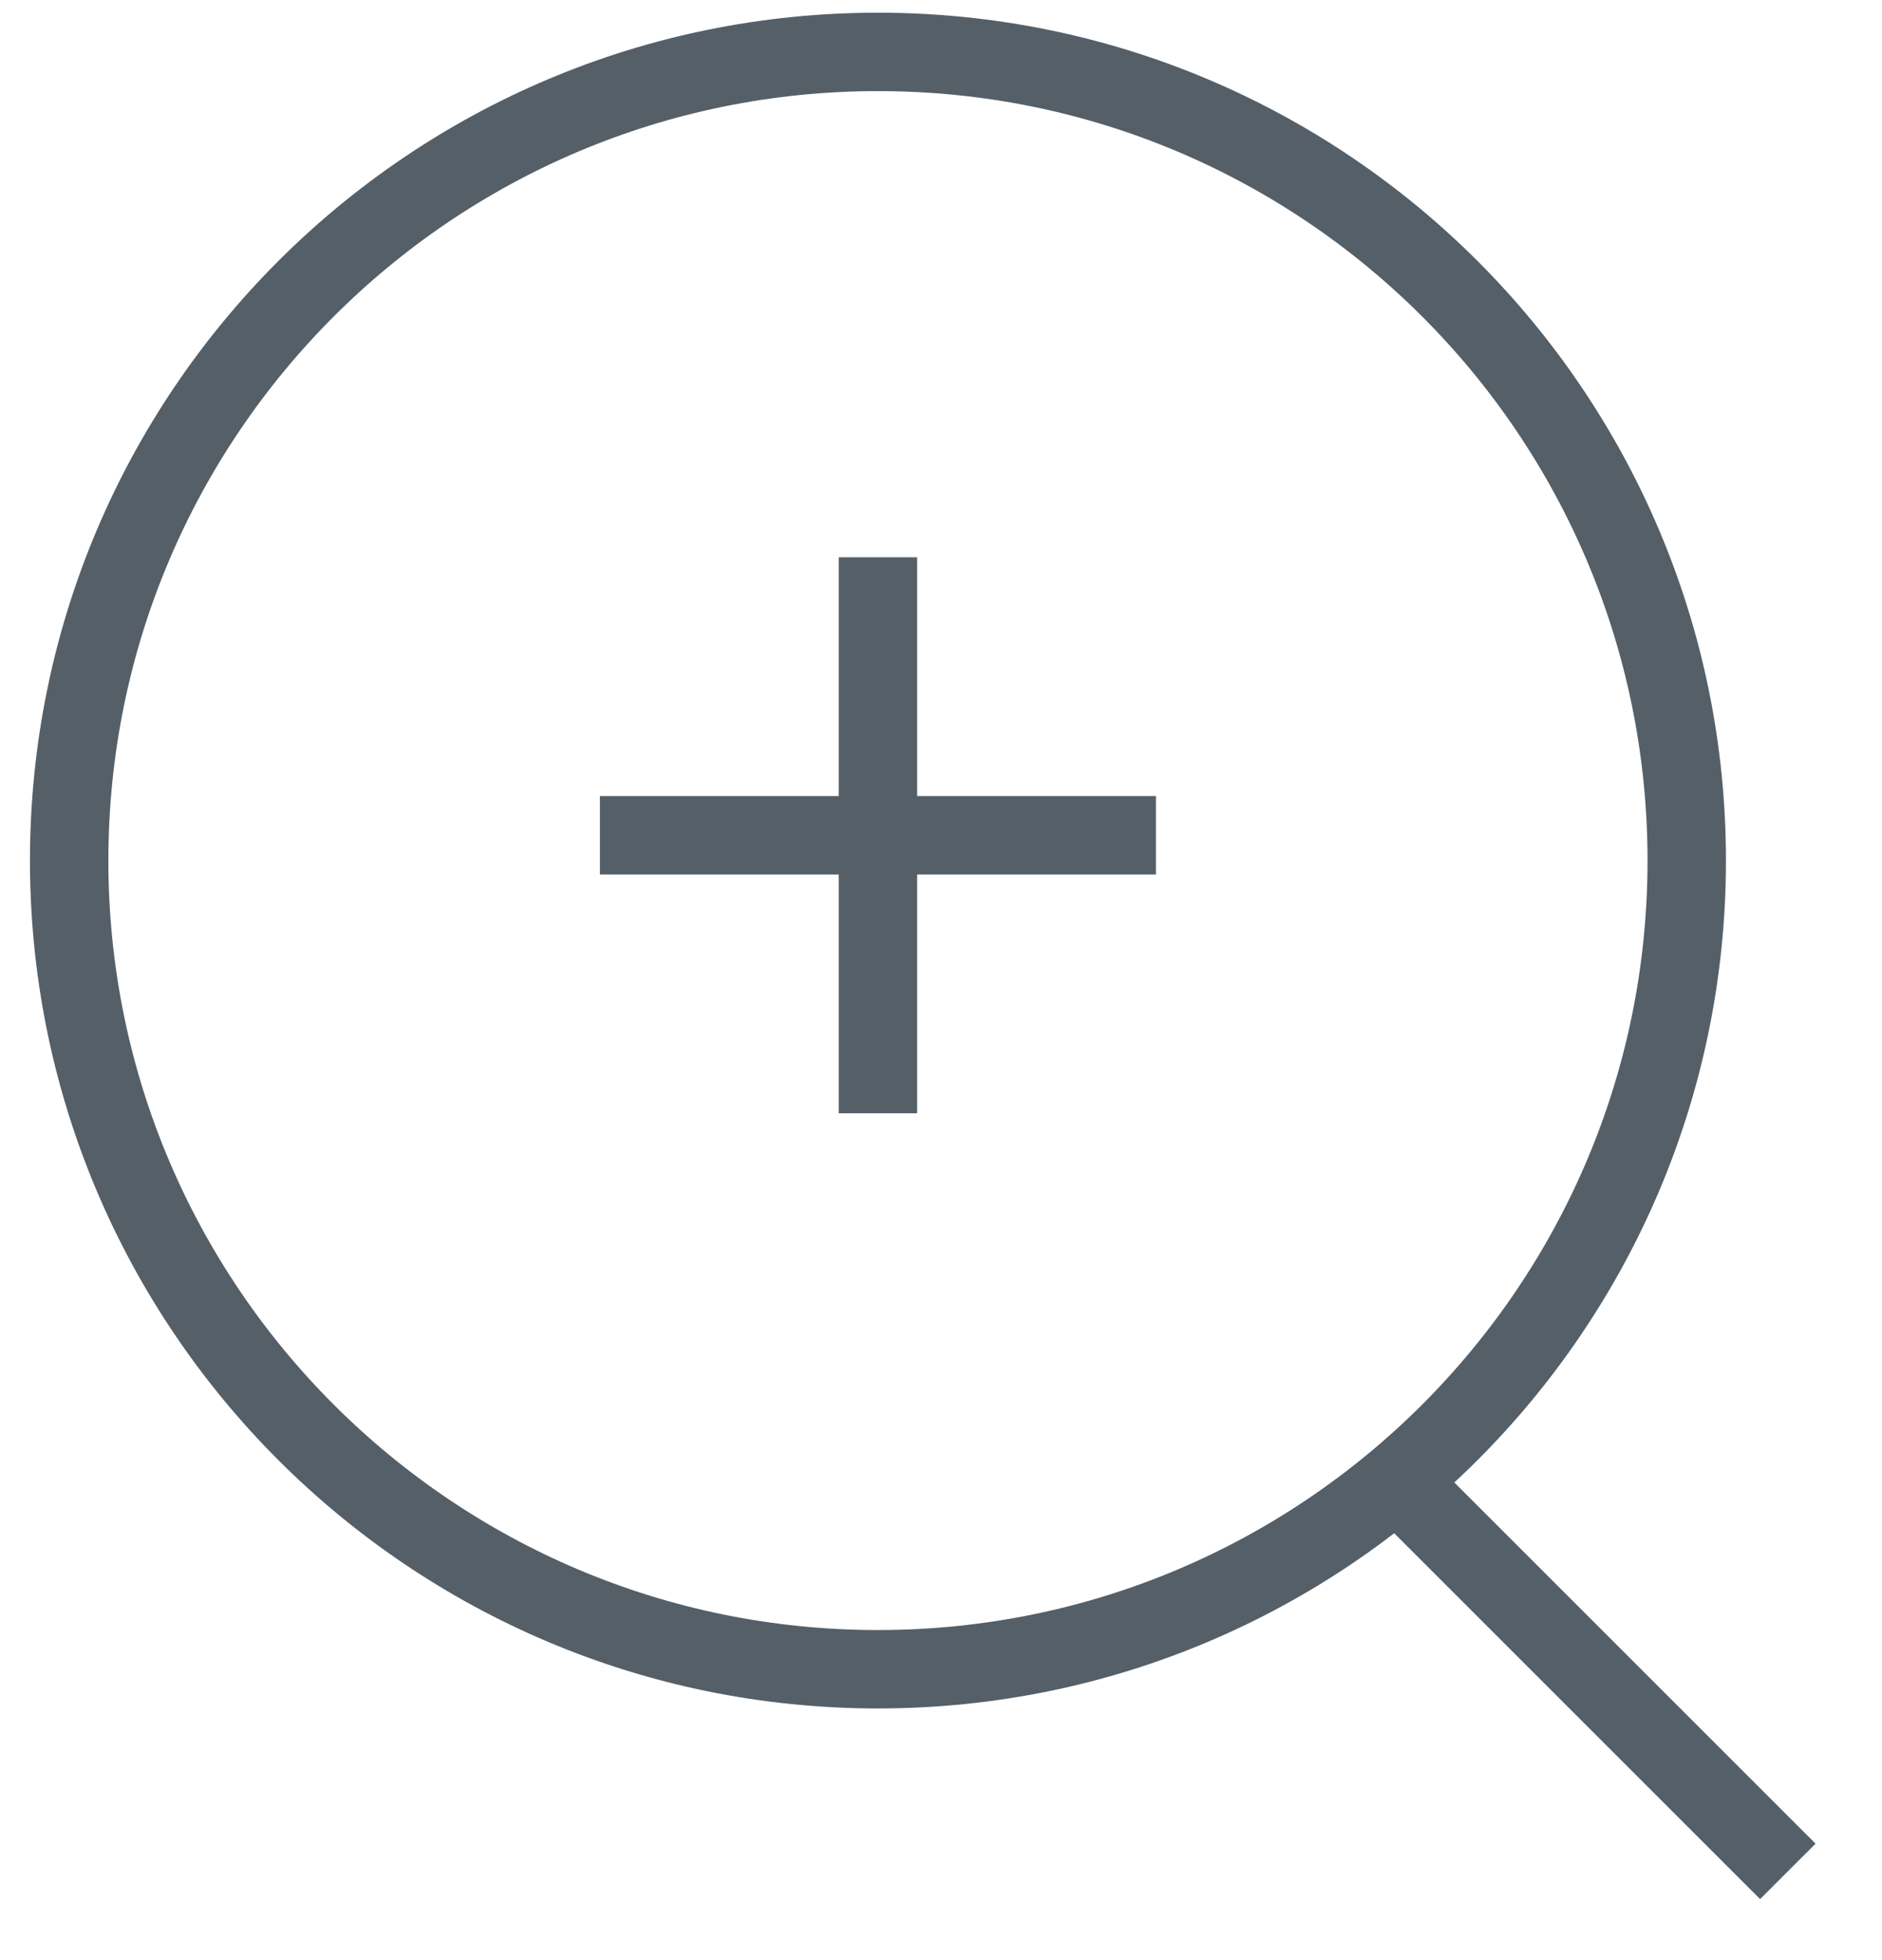
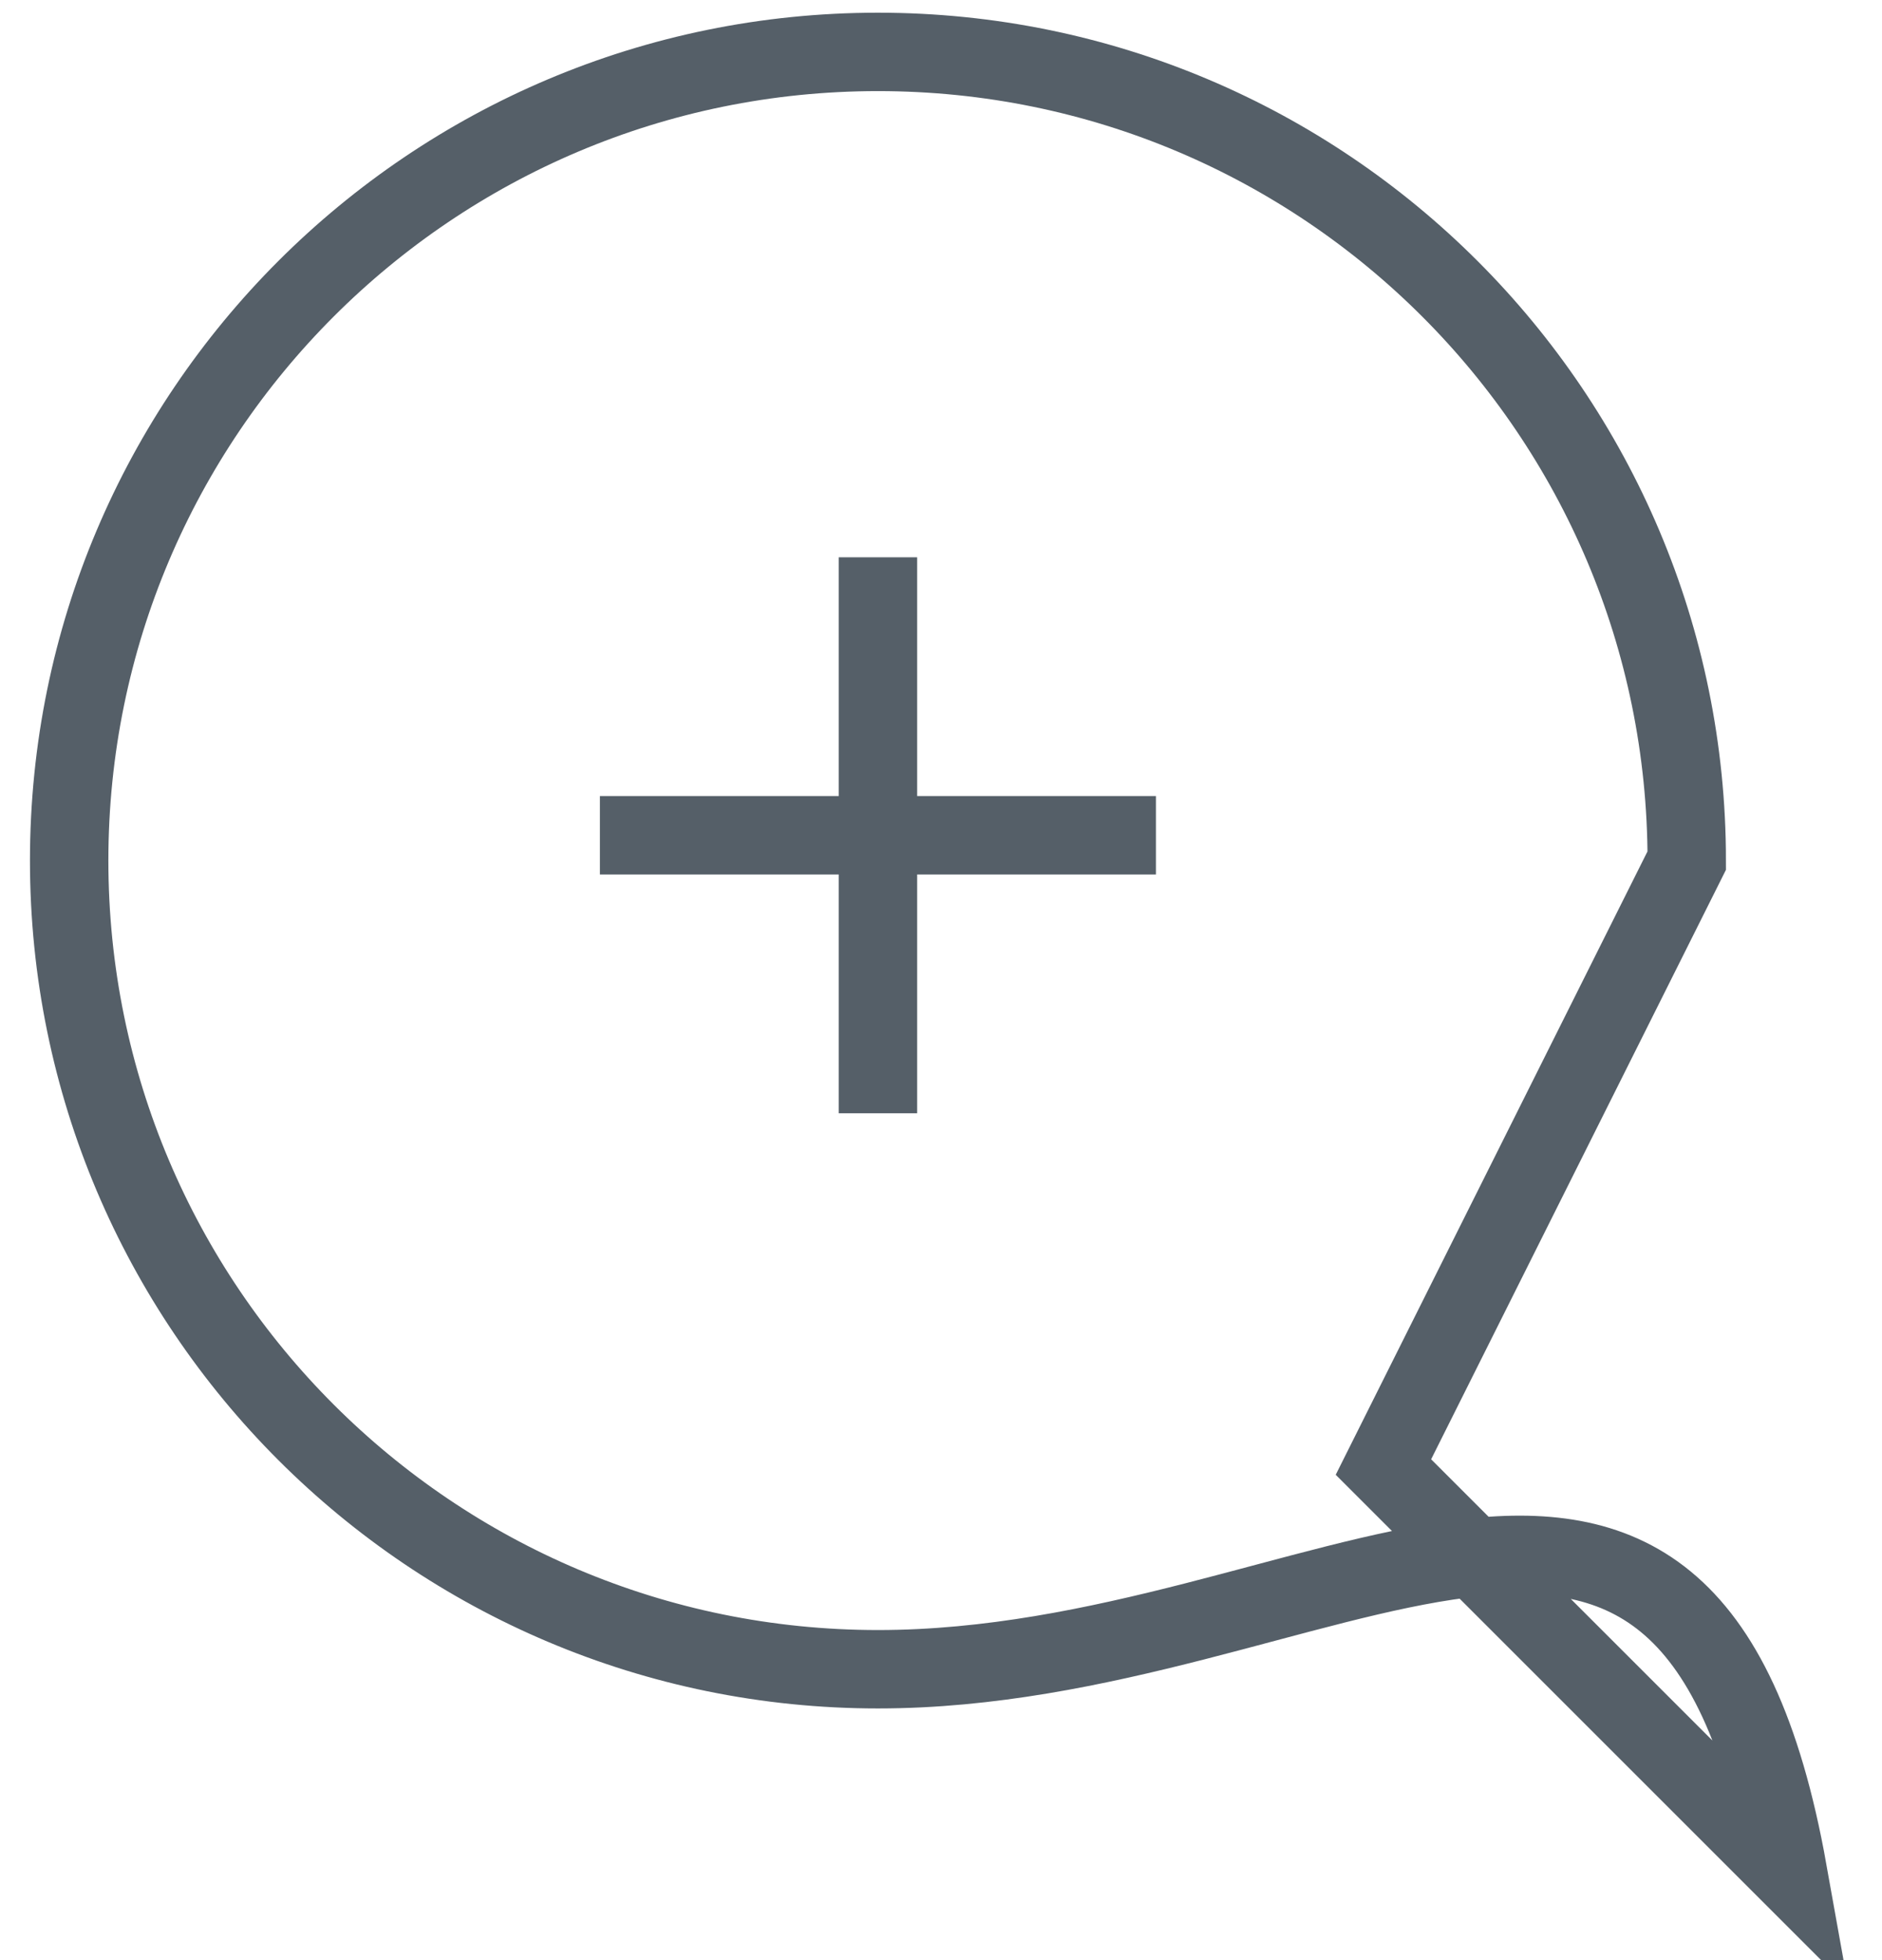
<svg xmlns="http://www.w3.org/2000/svg" width="24" height="25" viewBox="0 0 24 25" fill="none">
-   <path d="M11.196 7.108V14.199M7.65 10.653H14.741M17.642 18.711L22.799 23.868M21.51 10.976C21.51 16.672 16.892 21.29 11.196 21.29C5.5 21.29 0.882 16.672 0.882 10.976C0.882 5.279 5.5 0.662 11.196 0.662C16.892 0.662 21.51 5.279 21.51 10.976Z" stroke="#555F68" />
+   <path d="M11.196 7.108V14.199M7.65 10.653H14.741M17.642 18.711L22.799 23.868C21.51 16.672 16.892 21.29 11.196 21.29C5.5 21.29 0.882 16.672 0.882 10.976C0.882 5.279 5.5 0.662 11.196 0.662C16.892 0.662 21.51 5.279 21.51 10.976Z" stroke="#555F68" />
</svg>